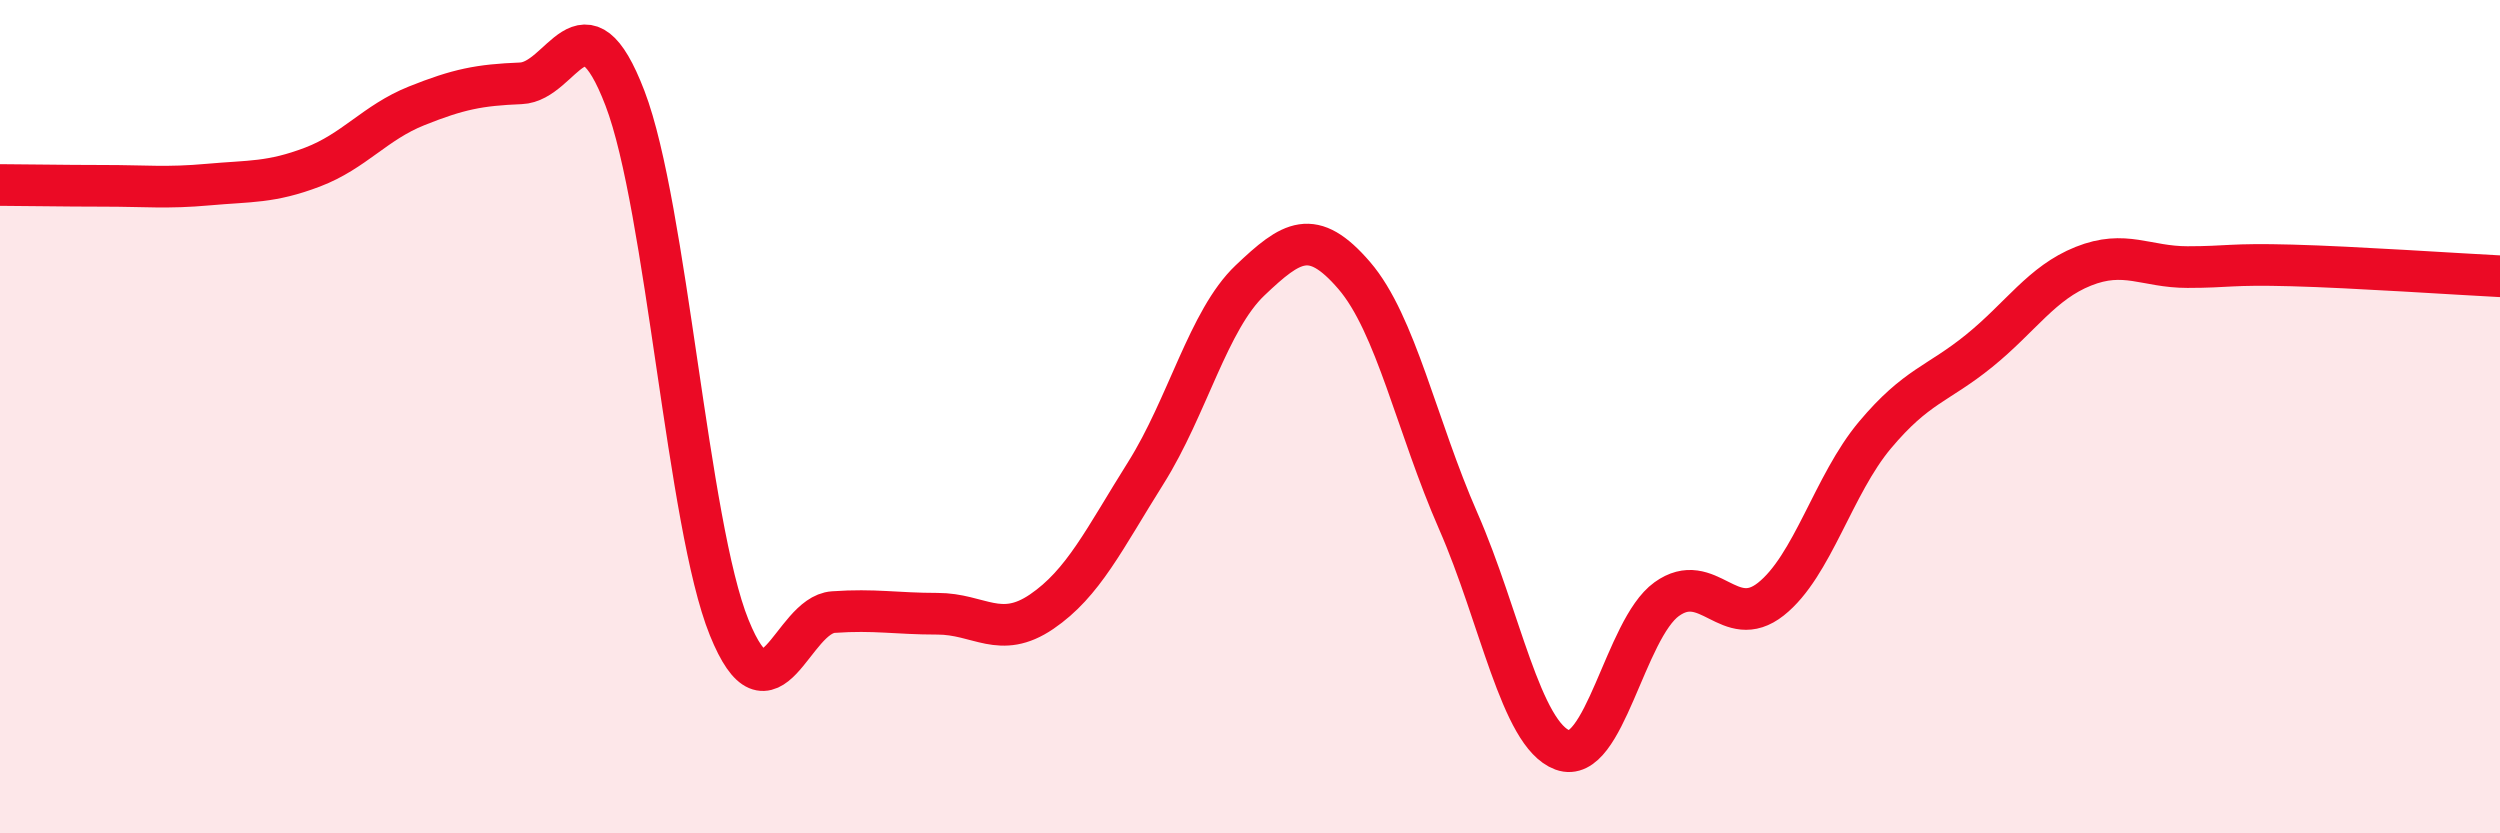
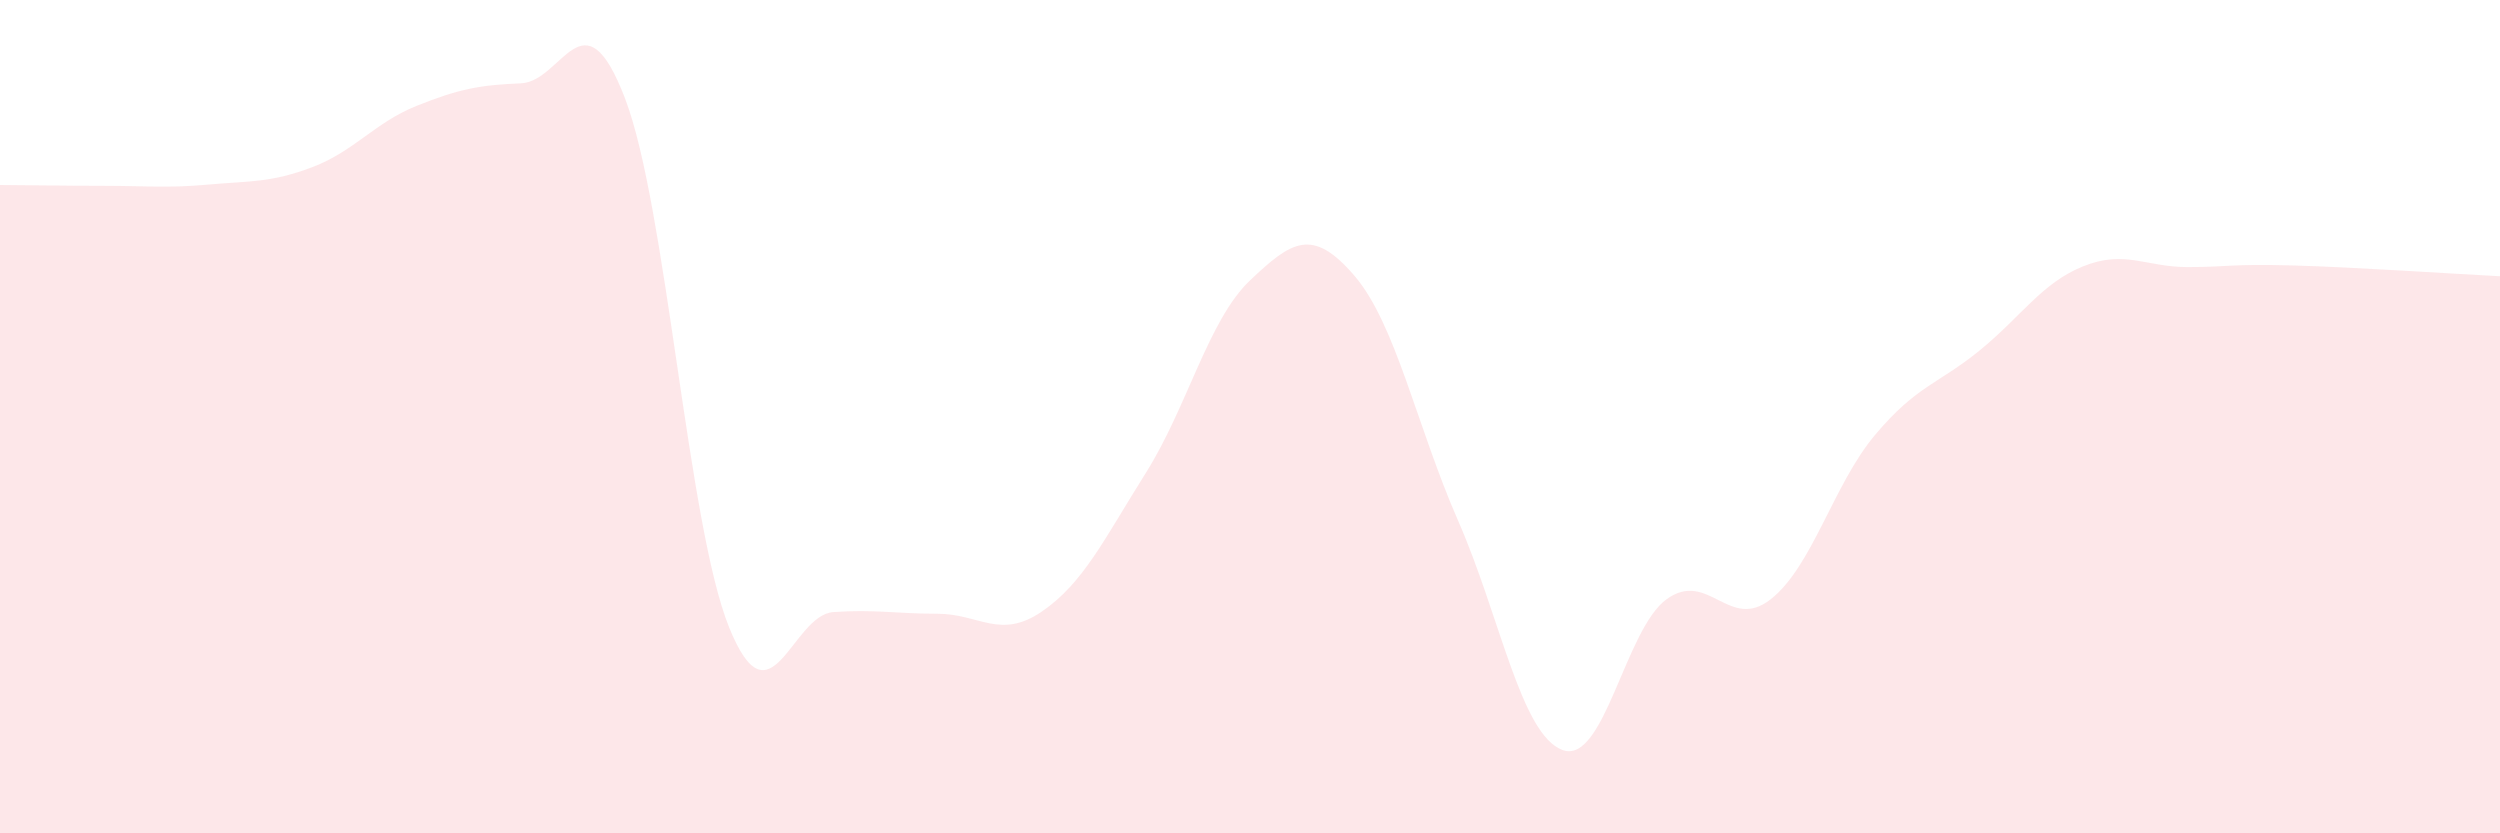
<svg xmlns="http://www.w3.org/2000/svg" width="60" height="20" viewBox="0 0 60 20">
  <path d="M 0,4.44 C 0.5,4.44 1.5,4.46 2.5,4.46 C 3.5,4.46 4,4.52 5,4.43 C 6,4.34 6.5,4.39 7.5,4.01 C 8.5,3.63 9,2.94 10,2.54 C 11,2.14 11.5,2.04 12.5,2 C 13.5,1.96 14,-0.25 15,2.36 C 16,4.97 16.5,12.59 17.5,15.06 C 18.5,17.53 19,14.76 20,14.69 C 21,14.62 21.5,14.73 22.5,14.73 C 23.5,14.73 24,15.36 25,14.68 C 26,14 26.5,12.94 27.5,11.35 C 28.5,9.76 29,7.68 30,6.73 C 31,5.78 31.5,5.45 32.5,6.61 C 33.5,7.77 34,10.23 35,12.51 C 36,14.79 36.5,17.63 37.5,18 C 38.5,18.37 39,15.1 40,14.38 C 41,13.66 41.5,15.17 42.5,14.38 C 43.5,13.59 44,11.63 45,10.44 C 46,9.25 46.5,9.23 47.5,8.42 C 48.5,7.61 49,6.79 50,6.39 C 51,5.99 51.5,6.41 52.5,6.41 C 53.5,6.41 53.5,6.33 55,6.37 C 56.5,6.41 59,6.58 60,6.63L60 20L0 20Z" fill="#EB0A25" opacity="0.1" stroke-linecap="round" stroke-linejoin="round" />
-   <path d="M 0,4.44 C 0.5,4.44 1.5,4.46 2.5,4.46 C 3.5,4.46 4,4.52 5,4.43 C 6,4.34 6.5,4.39 7.5,4.01 C 8.5,3.63 9,2.94 10,2.54 C 11,2.14 11.5,2.04 12.5,2 C 13.5,1.96 14,-0.25 15,2.36 C 16,4.97 16.5,12.59 17.5,15.06 C 18.5,17.53 19,14.76 20,14.69 C 21,14.62 21.5,14.73 22.5,14.73 C 23.5,14.73 24,15.36 25,14.68 C 26,14 26.5,12.94 27.5,11.35 C 28.5,9.76 29,7.68 30,6.73 C 31,5.78 31.5,5.45 32.5,6.61 C 33.5,7.77 34,10.23 35,12.51 C 36,14.79 36.5,17.63 37.5,18 C 38.5,18.37 39,15.1 40,14.38 C 41,13.66 41.5,15.17 42.5,14.38 C 43.5,13.59 44,11.63 45,10.44 C 46,9.25 46.5,9.23 47.5,8.42 C 48.5,7.61 49,6.79 50,6.39 C 51,5.99 51.5,6.41 52.5,6.41 C 53.5,6.41 53.5,6.33 55,6.37 C 56.5,6.41 59,6.58 60,6.63" stroke="#EB0A25" stroke-width="1" fill="none" stroke-linecap="round" stroke-linejoin="round" />
</svg>